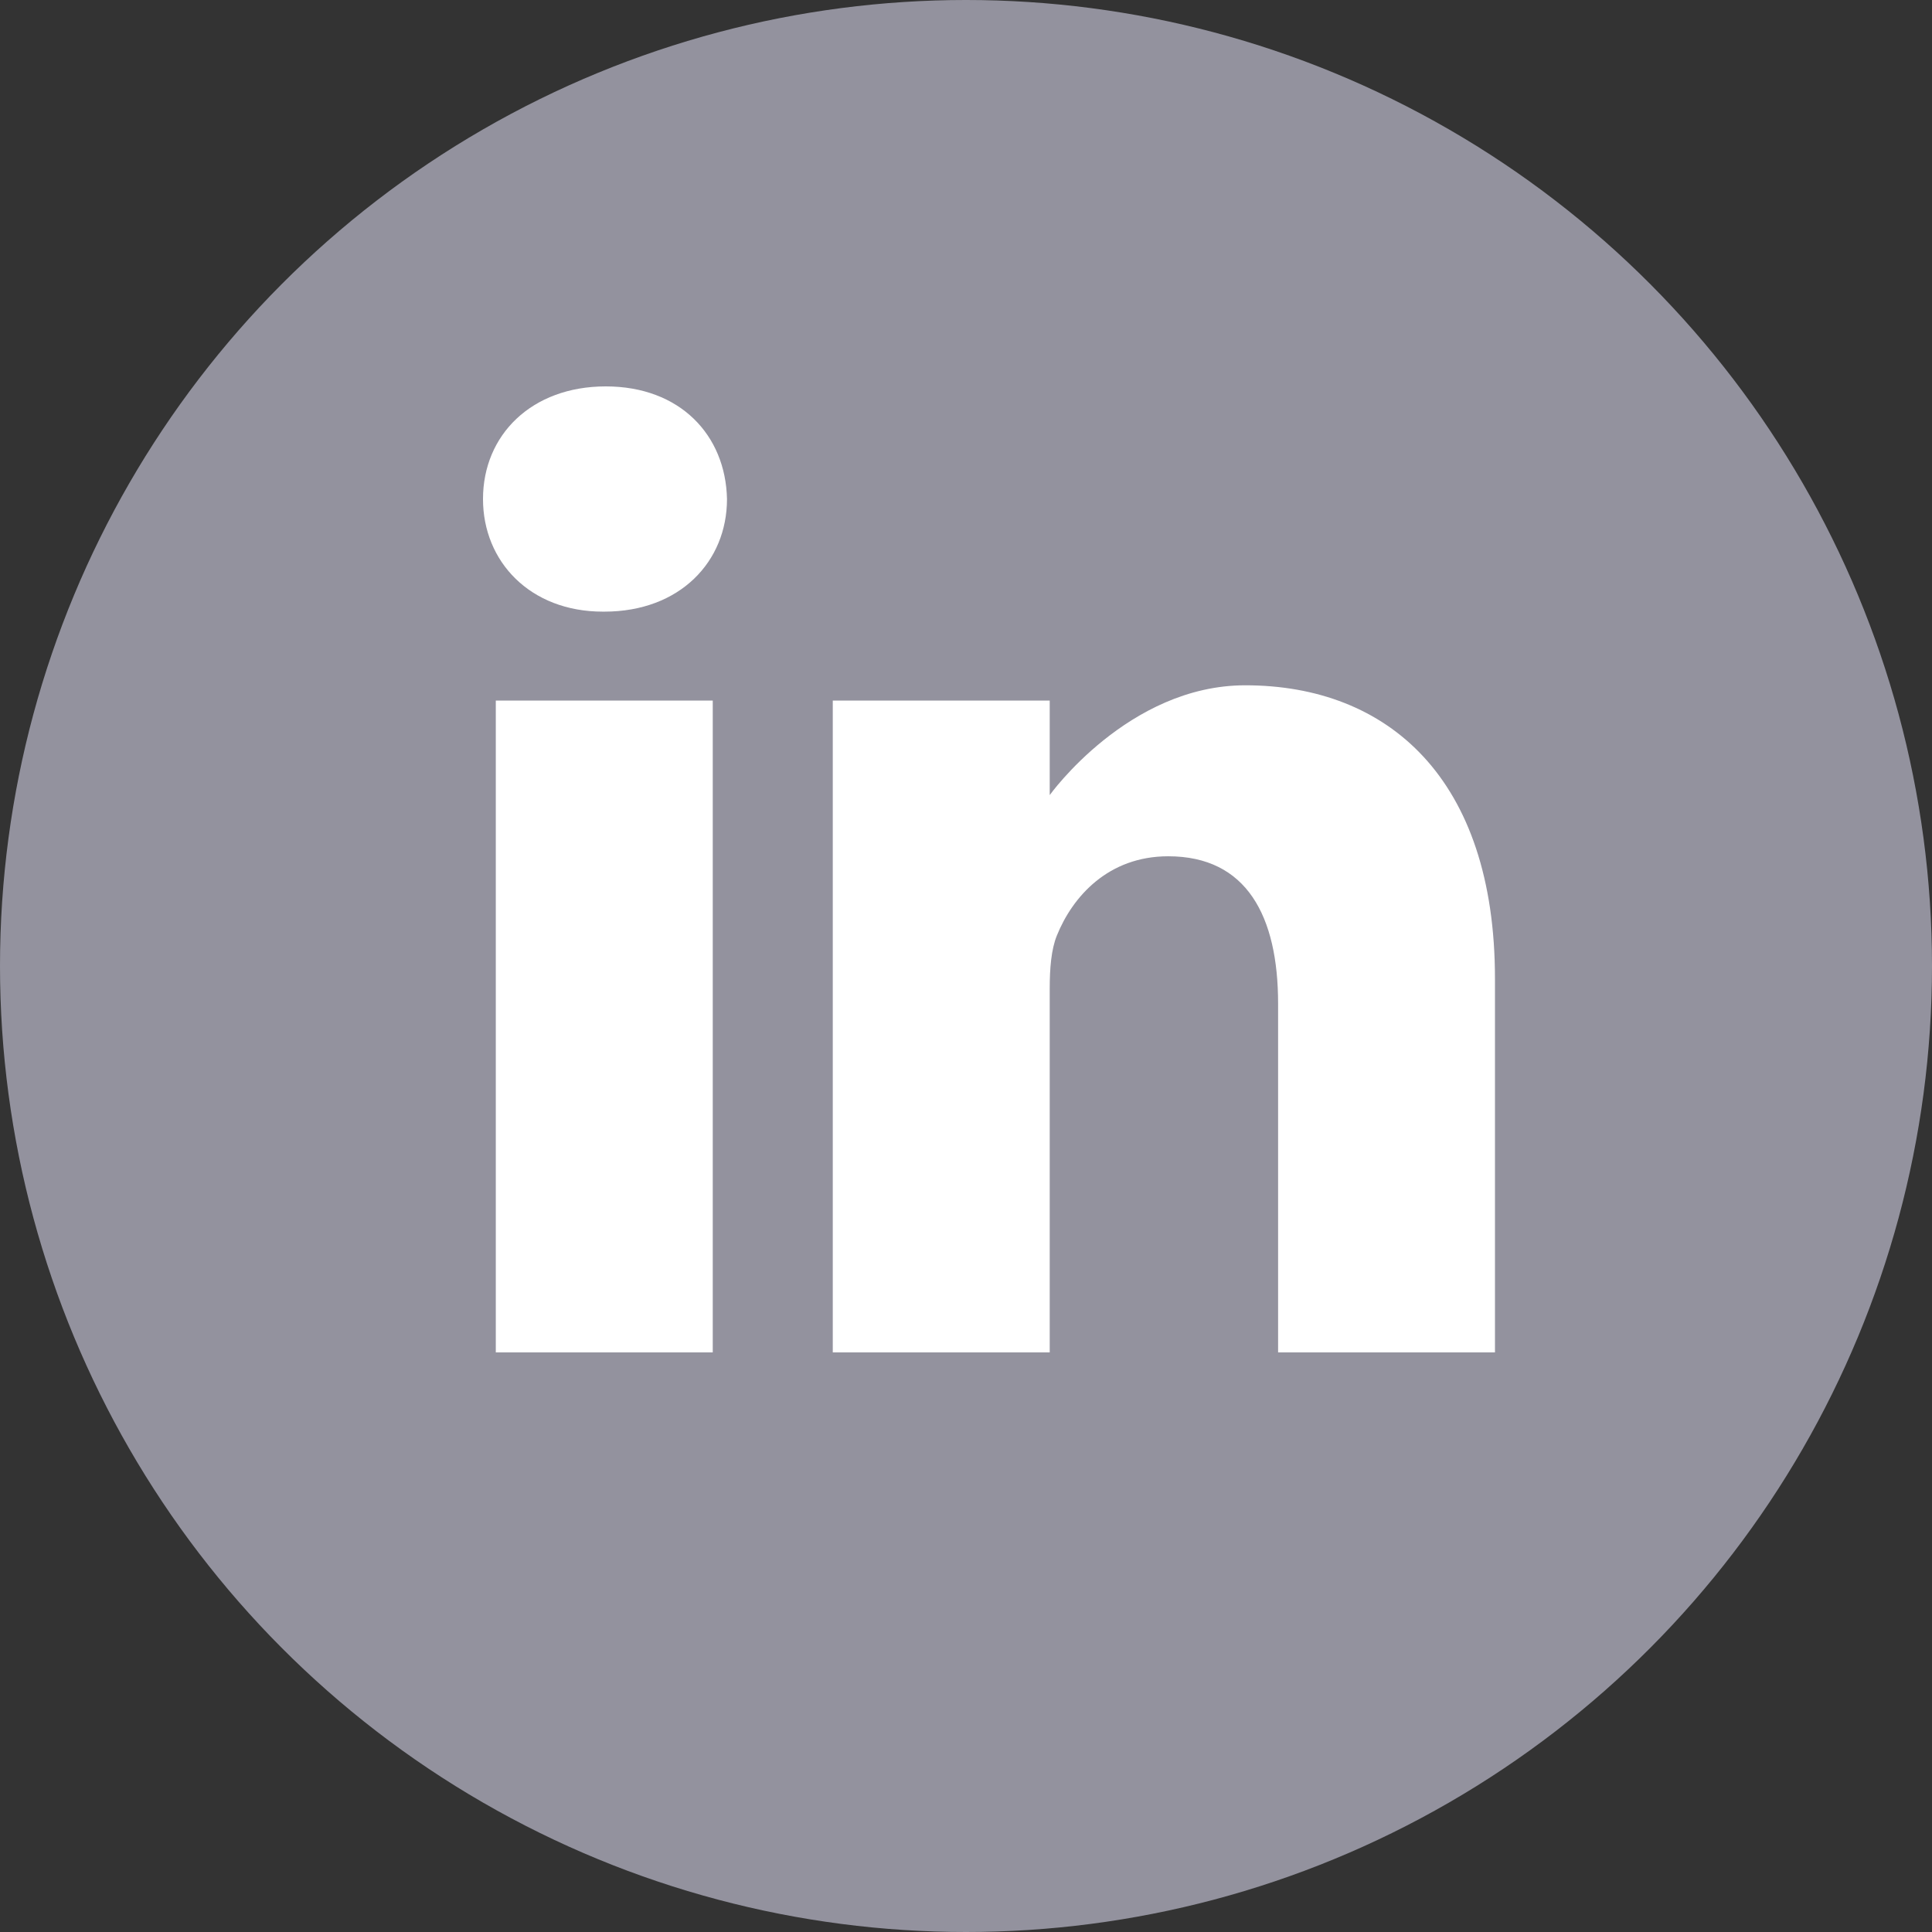
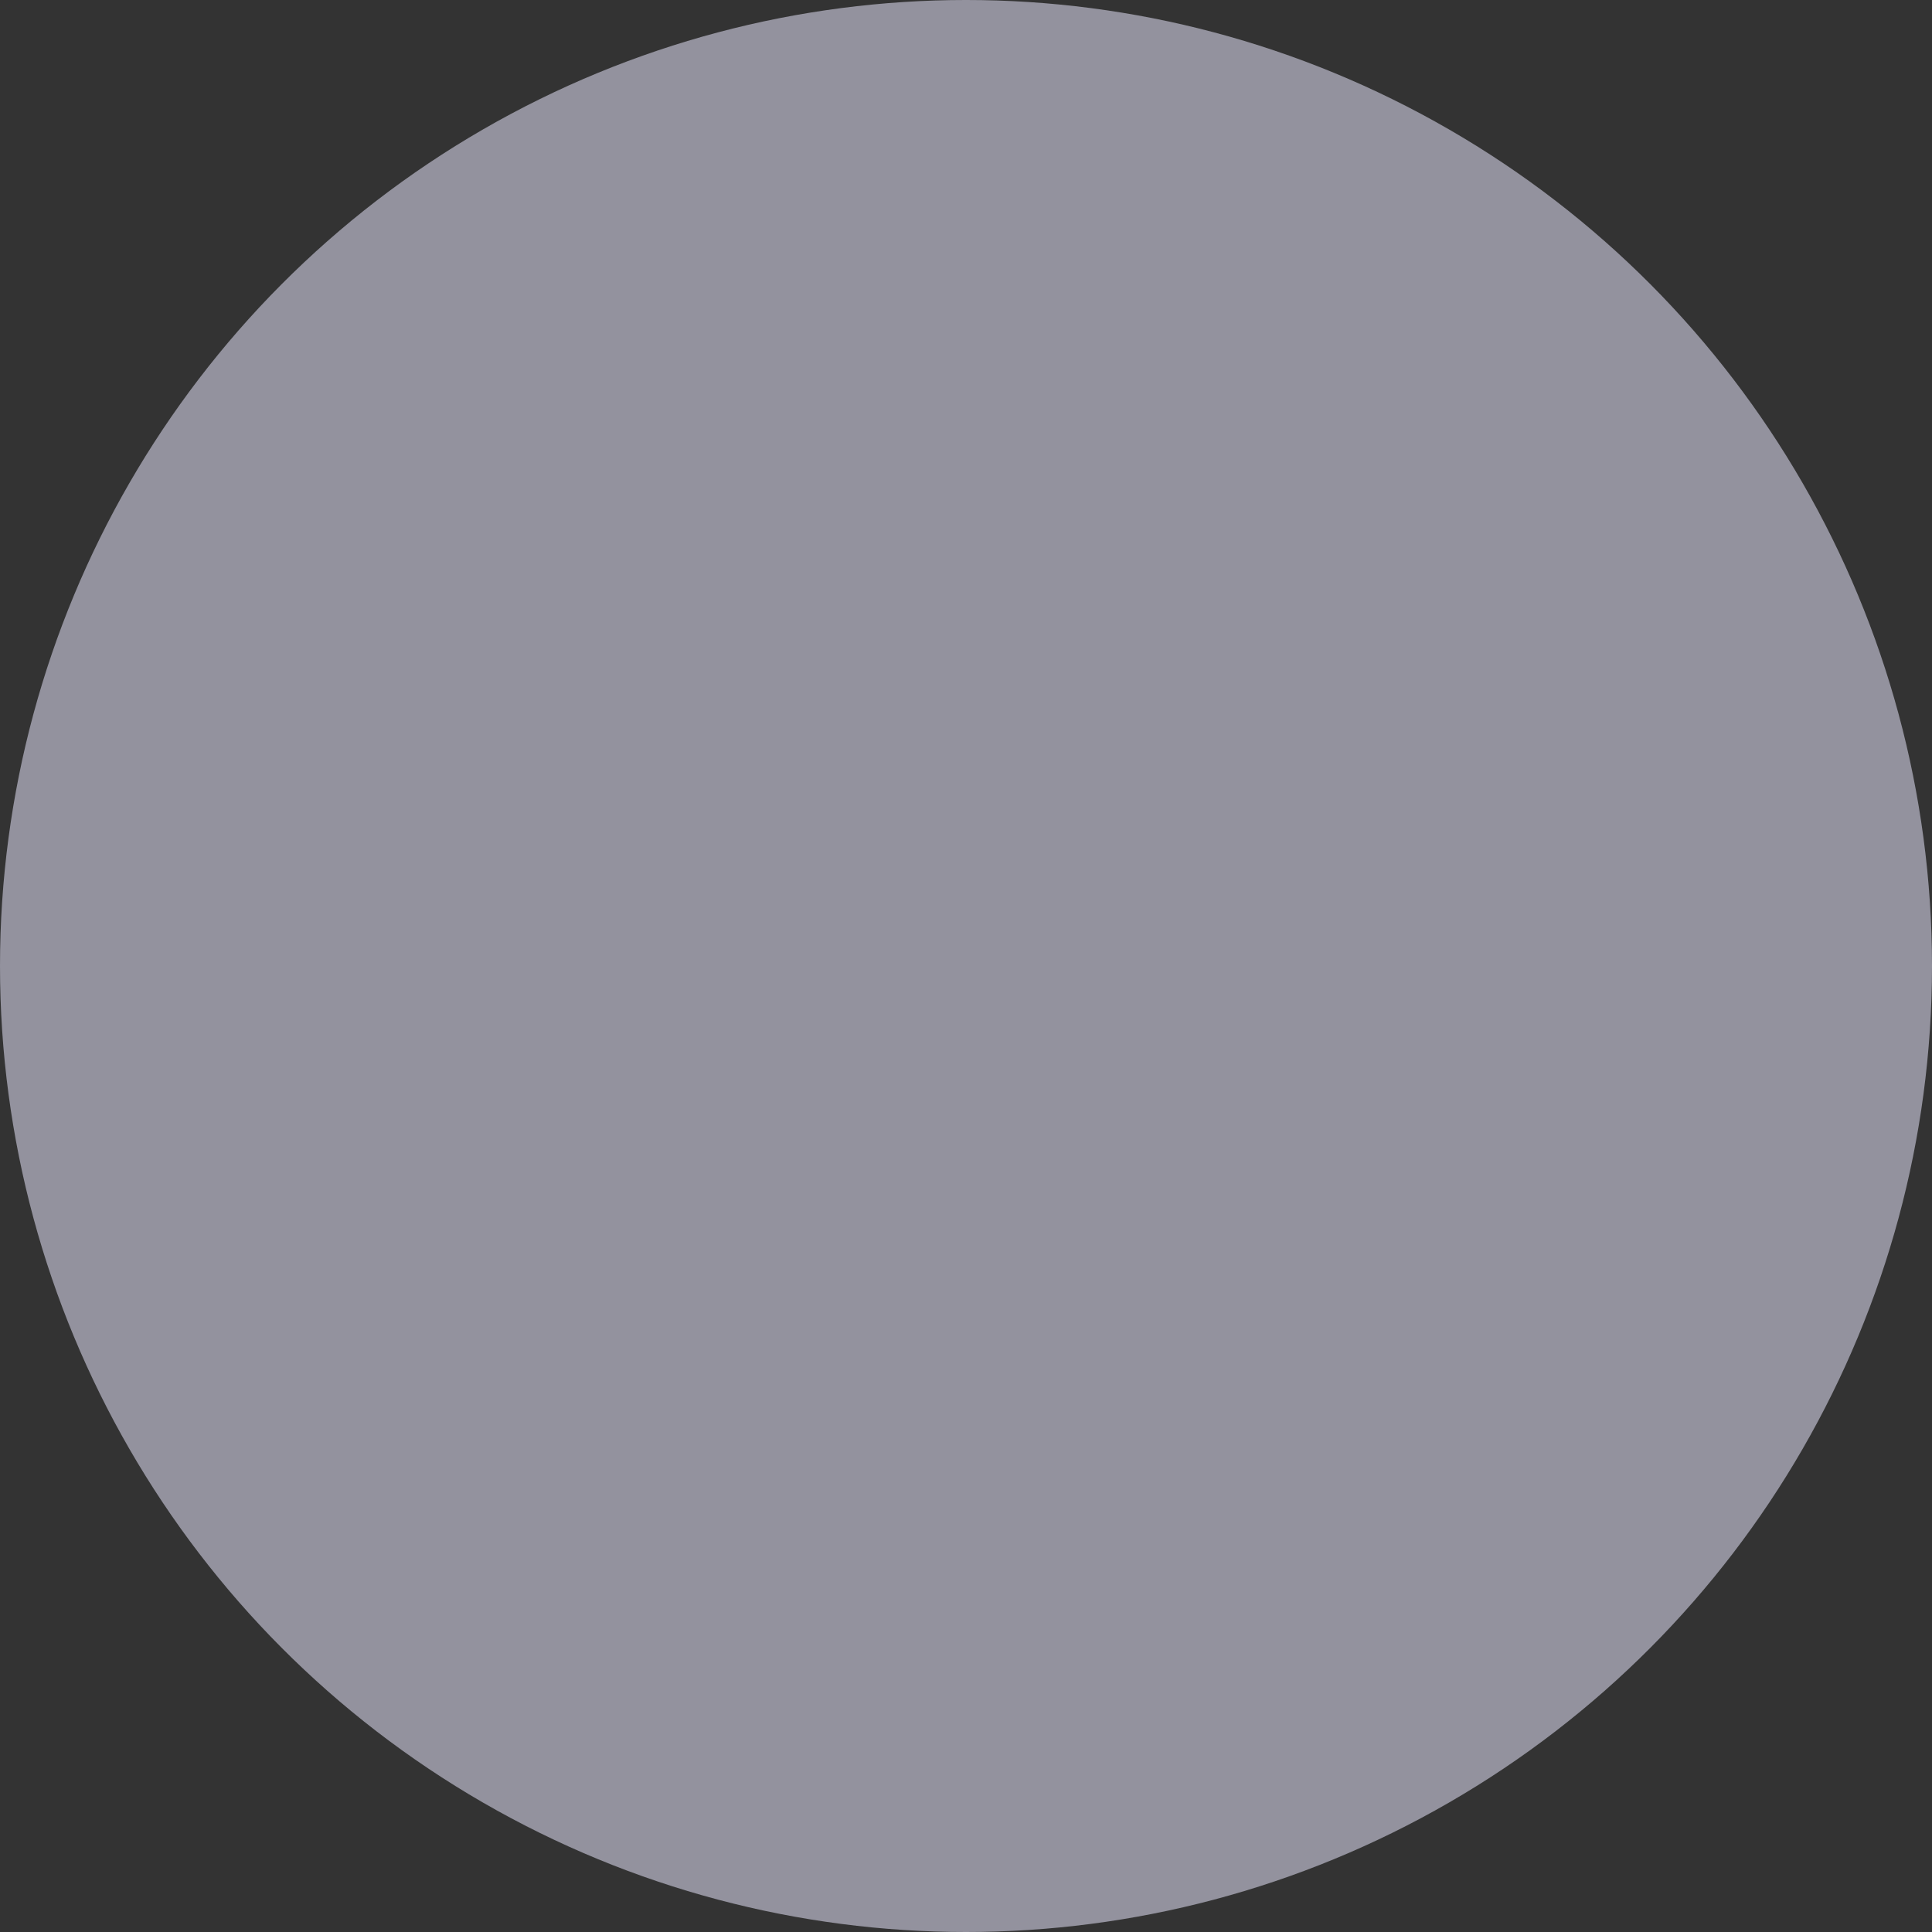
<svg xmlns="http://www.w3.org/2000/svg" width="24" height="24" viewBox="0 0 24 24" fill="none">
  <rect x="0" y="0" width="24" height="24" fill="#333333" stroke="none" />
  <circle cx="12" cy="12" r="12" fill="#93929E" />
-   <path d="M8.854 8.703V16.8H6.159V8.703H8.854ZM15.469 8.513C17.242 8.513 18.571 9.67 18.571 12.157V16.8H15.877V12.468C15.877 11.38 15.487 10.637 14.512 10.637C13.767 10.637 13.324 11.138 13.129 11.621C13.058 11.794 13.04 12.036 13.04 12.278V16.8H10.345V8.703H13.04V9.877C13.04 9.877 14.015 8.513 15.469 8.513ZM7.525 4.8C8.447 4.8 9.014 5.404 9.031 6.199C9.031 6.976 8.447 7.598 7.507 7.598H7.489C6.585 7.598 6 6.976 6 6.199C6 5.404 6.603 4.8 7.525 4.8Z" fill="white" />
</svg>